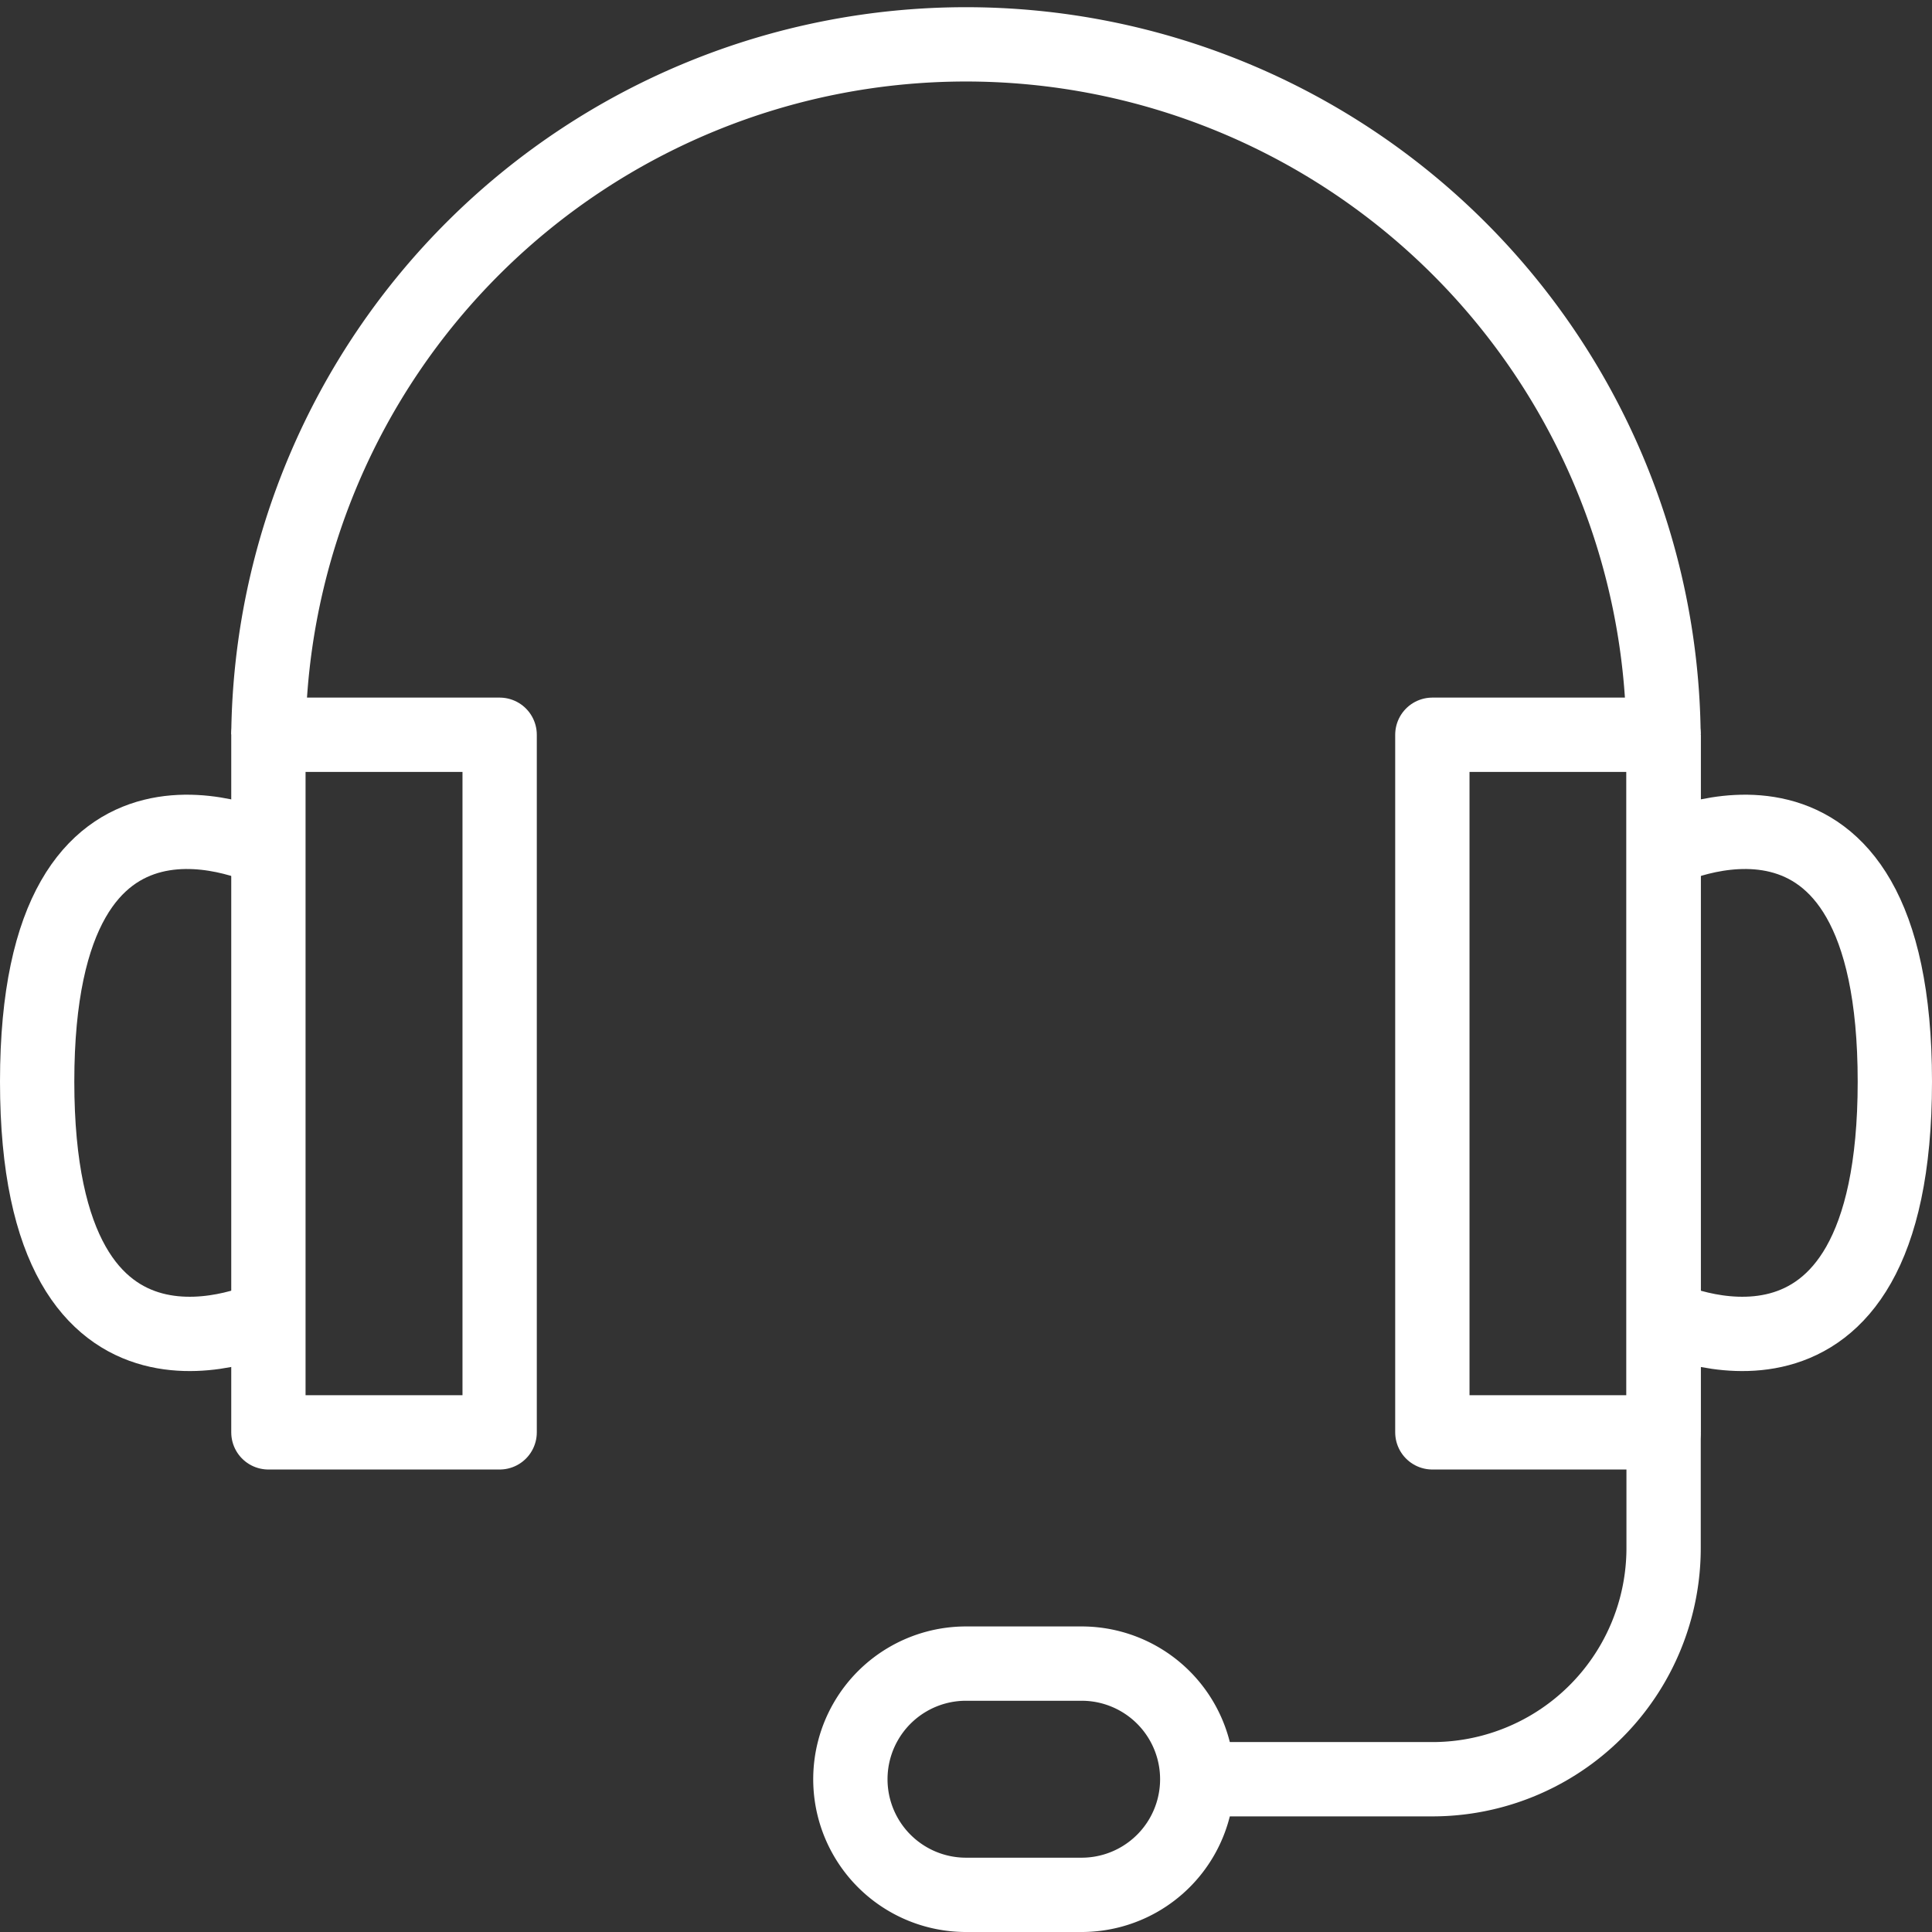
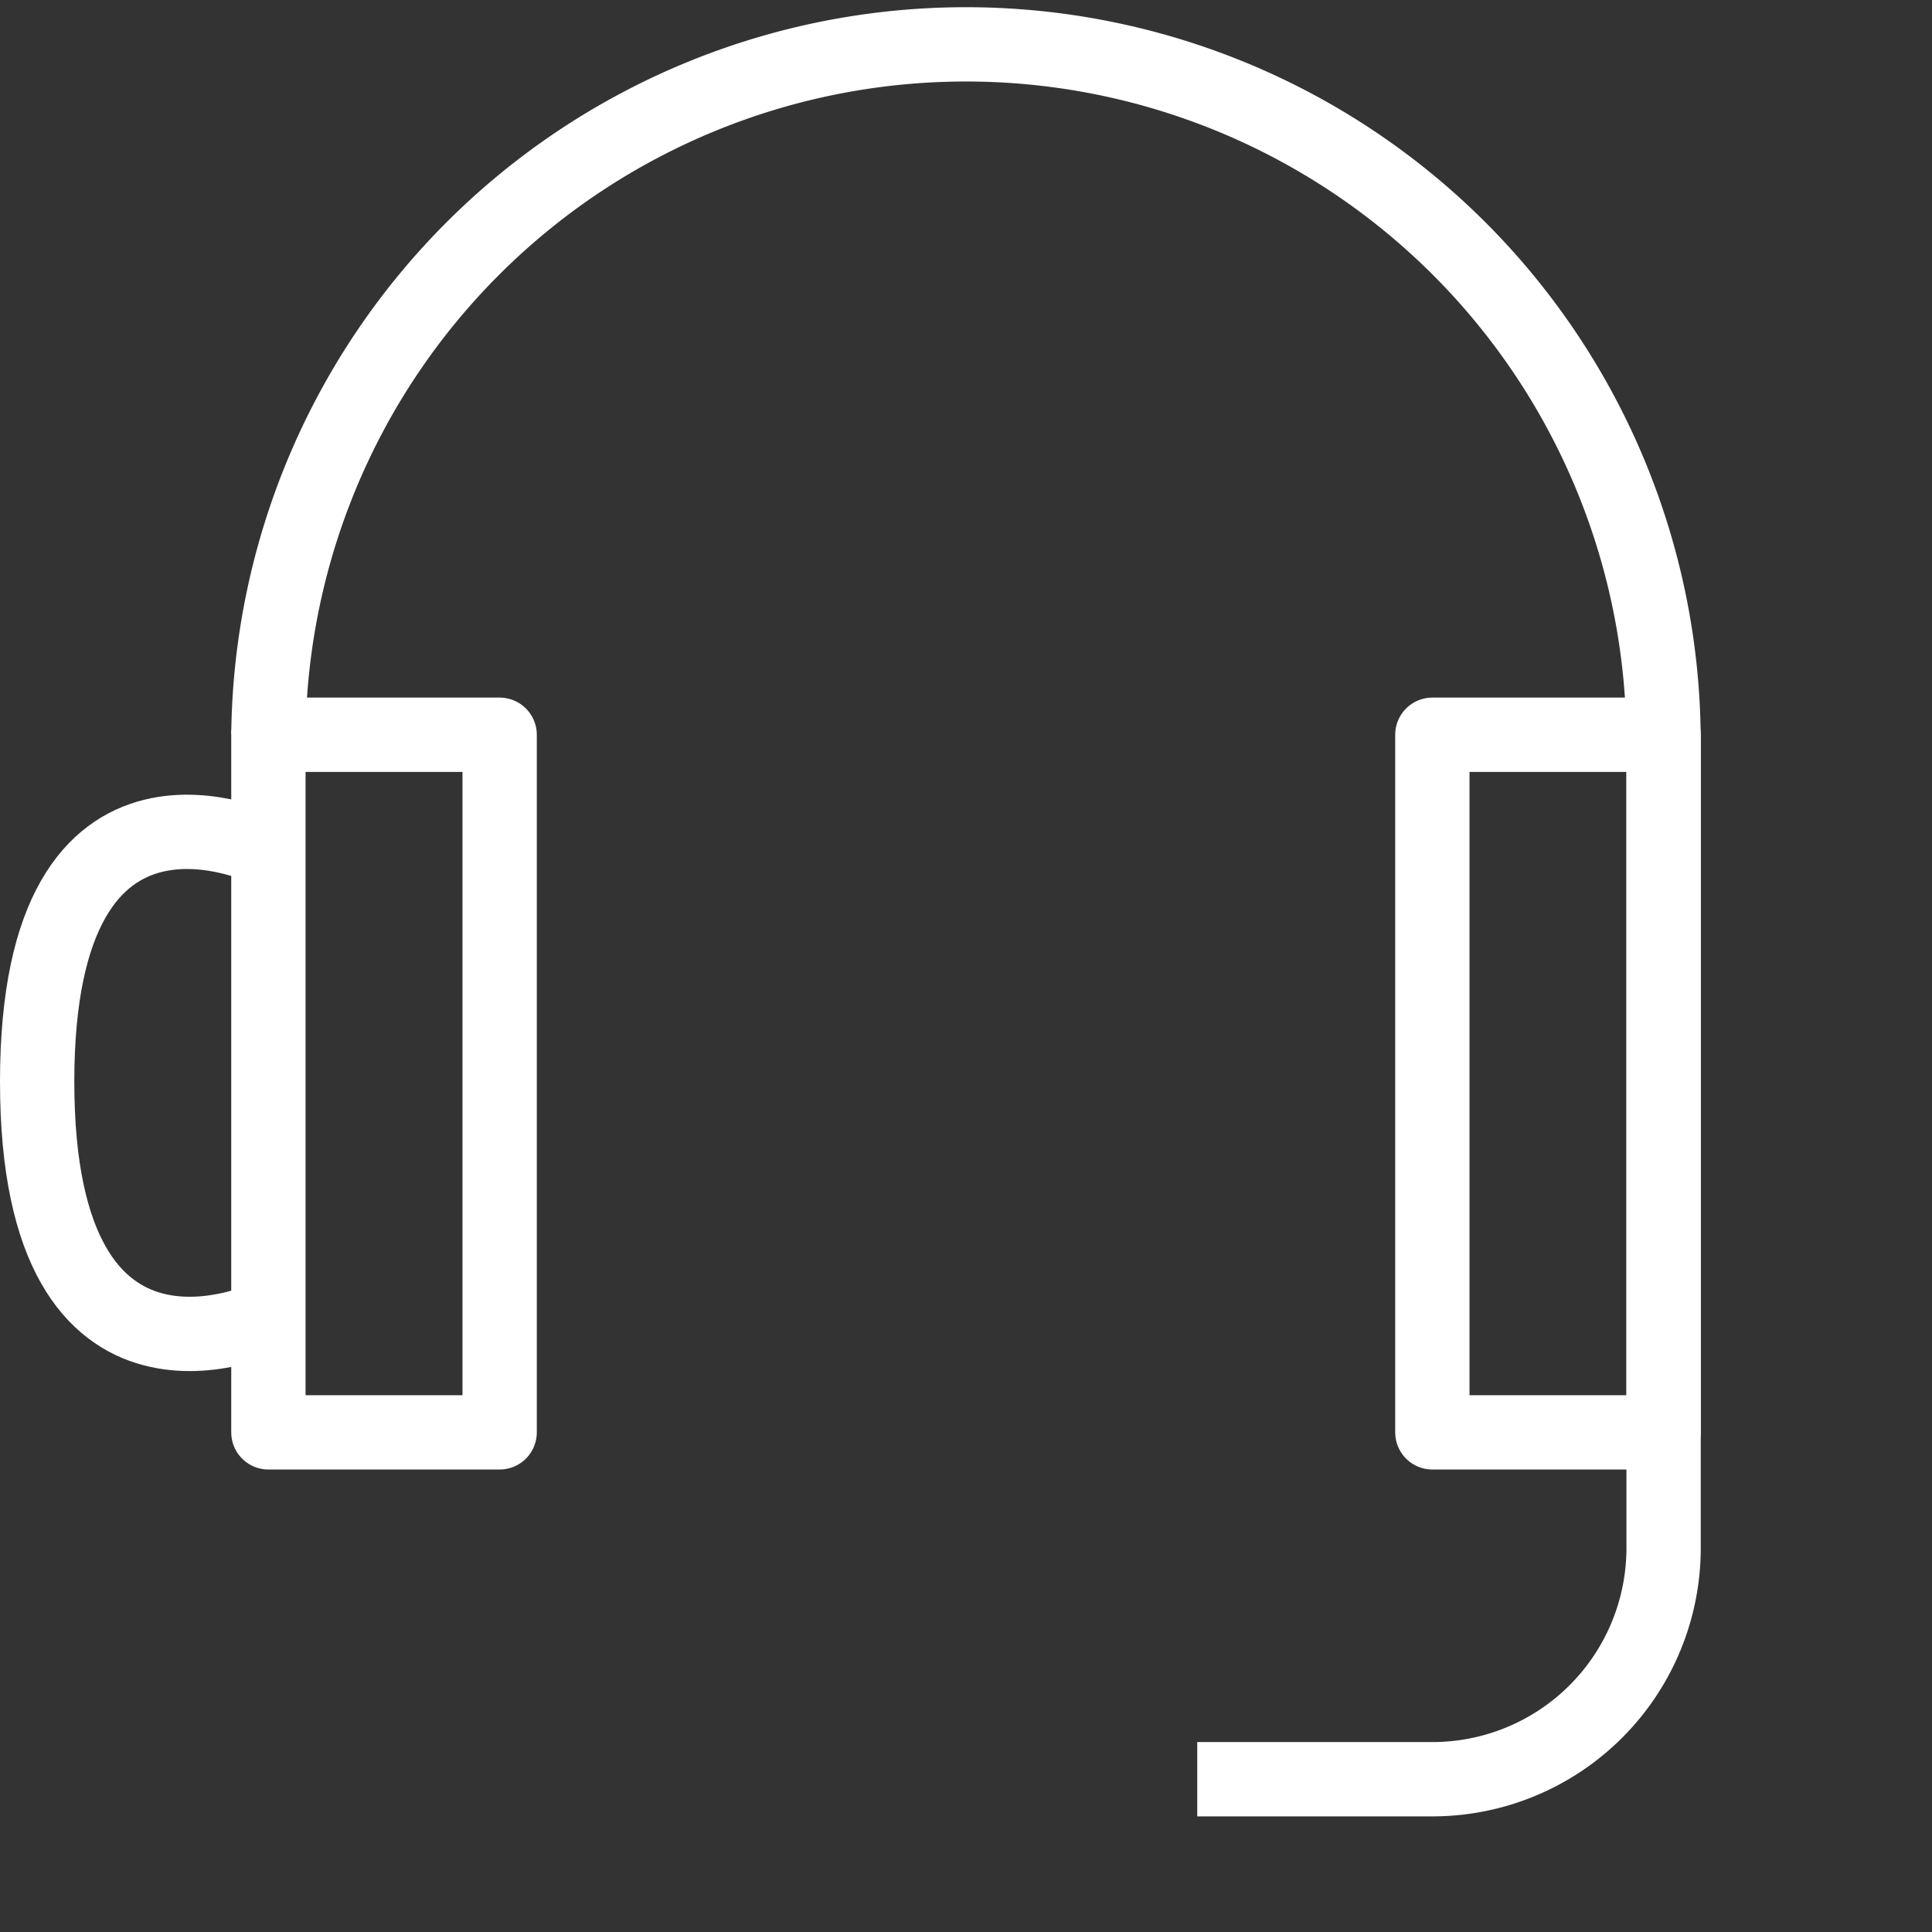
<svg xmlns="http://www.w3.org/2000/svg" width="104" height="104" viewBox="0 0 104 104">
  <rect x="0" y="0" width="104" height="104" fill="#333333" stroke="none" />
  <defs>
    <clipPath id="a">
      <rect width="104" height="104" fill="none" />
    </clipPath>
  </defs>
  <g clip-path="url(#a)">
    <path d="M14.448,70.88S2,76.9,2,58.224,14.448,45.776,14.448,45.776" fill="none" stroke="#fff" stroke-linejoin="round" stroke-width="4" />
    <rect width="12.448" height="37.552" transform="translate(14.448 39.552)" fill="none" stroke="#fff" stroke-linejoin="round" stroke-width="4" />
    <line y2="37.552" transform="translate(89.552 39.552)" fill="none" stroke="#fff" stroke-linejoin="round" stroke-width="4" />
-     <path d="M89.552,70.88S102,76.9,102,58.224,89.552,45.776,89.552,45.776" fill="none" stroke="#fff" stroke-linejoin="round" stroke-width="4" />
    <rect width="12.448" height="37.552" transform="translate(77.104 39.552)" fill="none" stroke="#fff" stroke-linejoin="round" stroke-width="4" />
    <path d="M64.448,95.776H77.1A12.448,12.448,0,0,0,89.552,83.328V77.1" fill="none" stroke="#fff" stroke-linejoin="round" stroke-width="4" />
    <path d="M14.448,39.552a37.552,37.552,0,0,1,75.1,0" fill="none" stroke="#fff" stroke-linejoin="round" stroke-width="4" />
-     <path d="M58.224,102H52a6.224,6.224,0,0,1,0-12.448h6.224a6.224,6.224,0,0,1,0,12.448Z" fill="none" stroke="#fff" stroke-linejoin="round" stroke-width="4" />
  </g>
</svg>